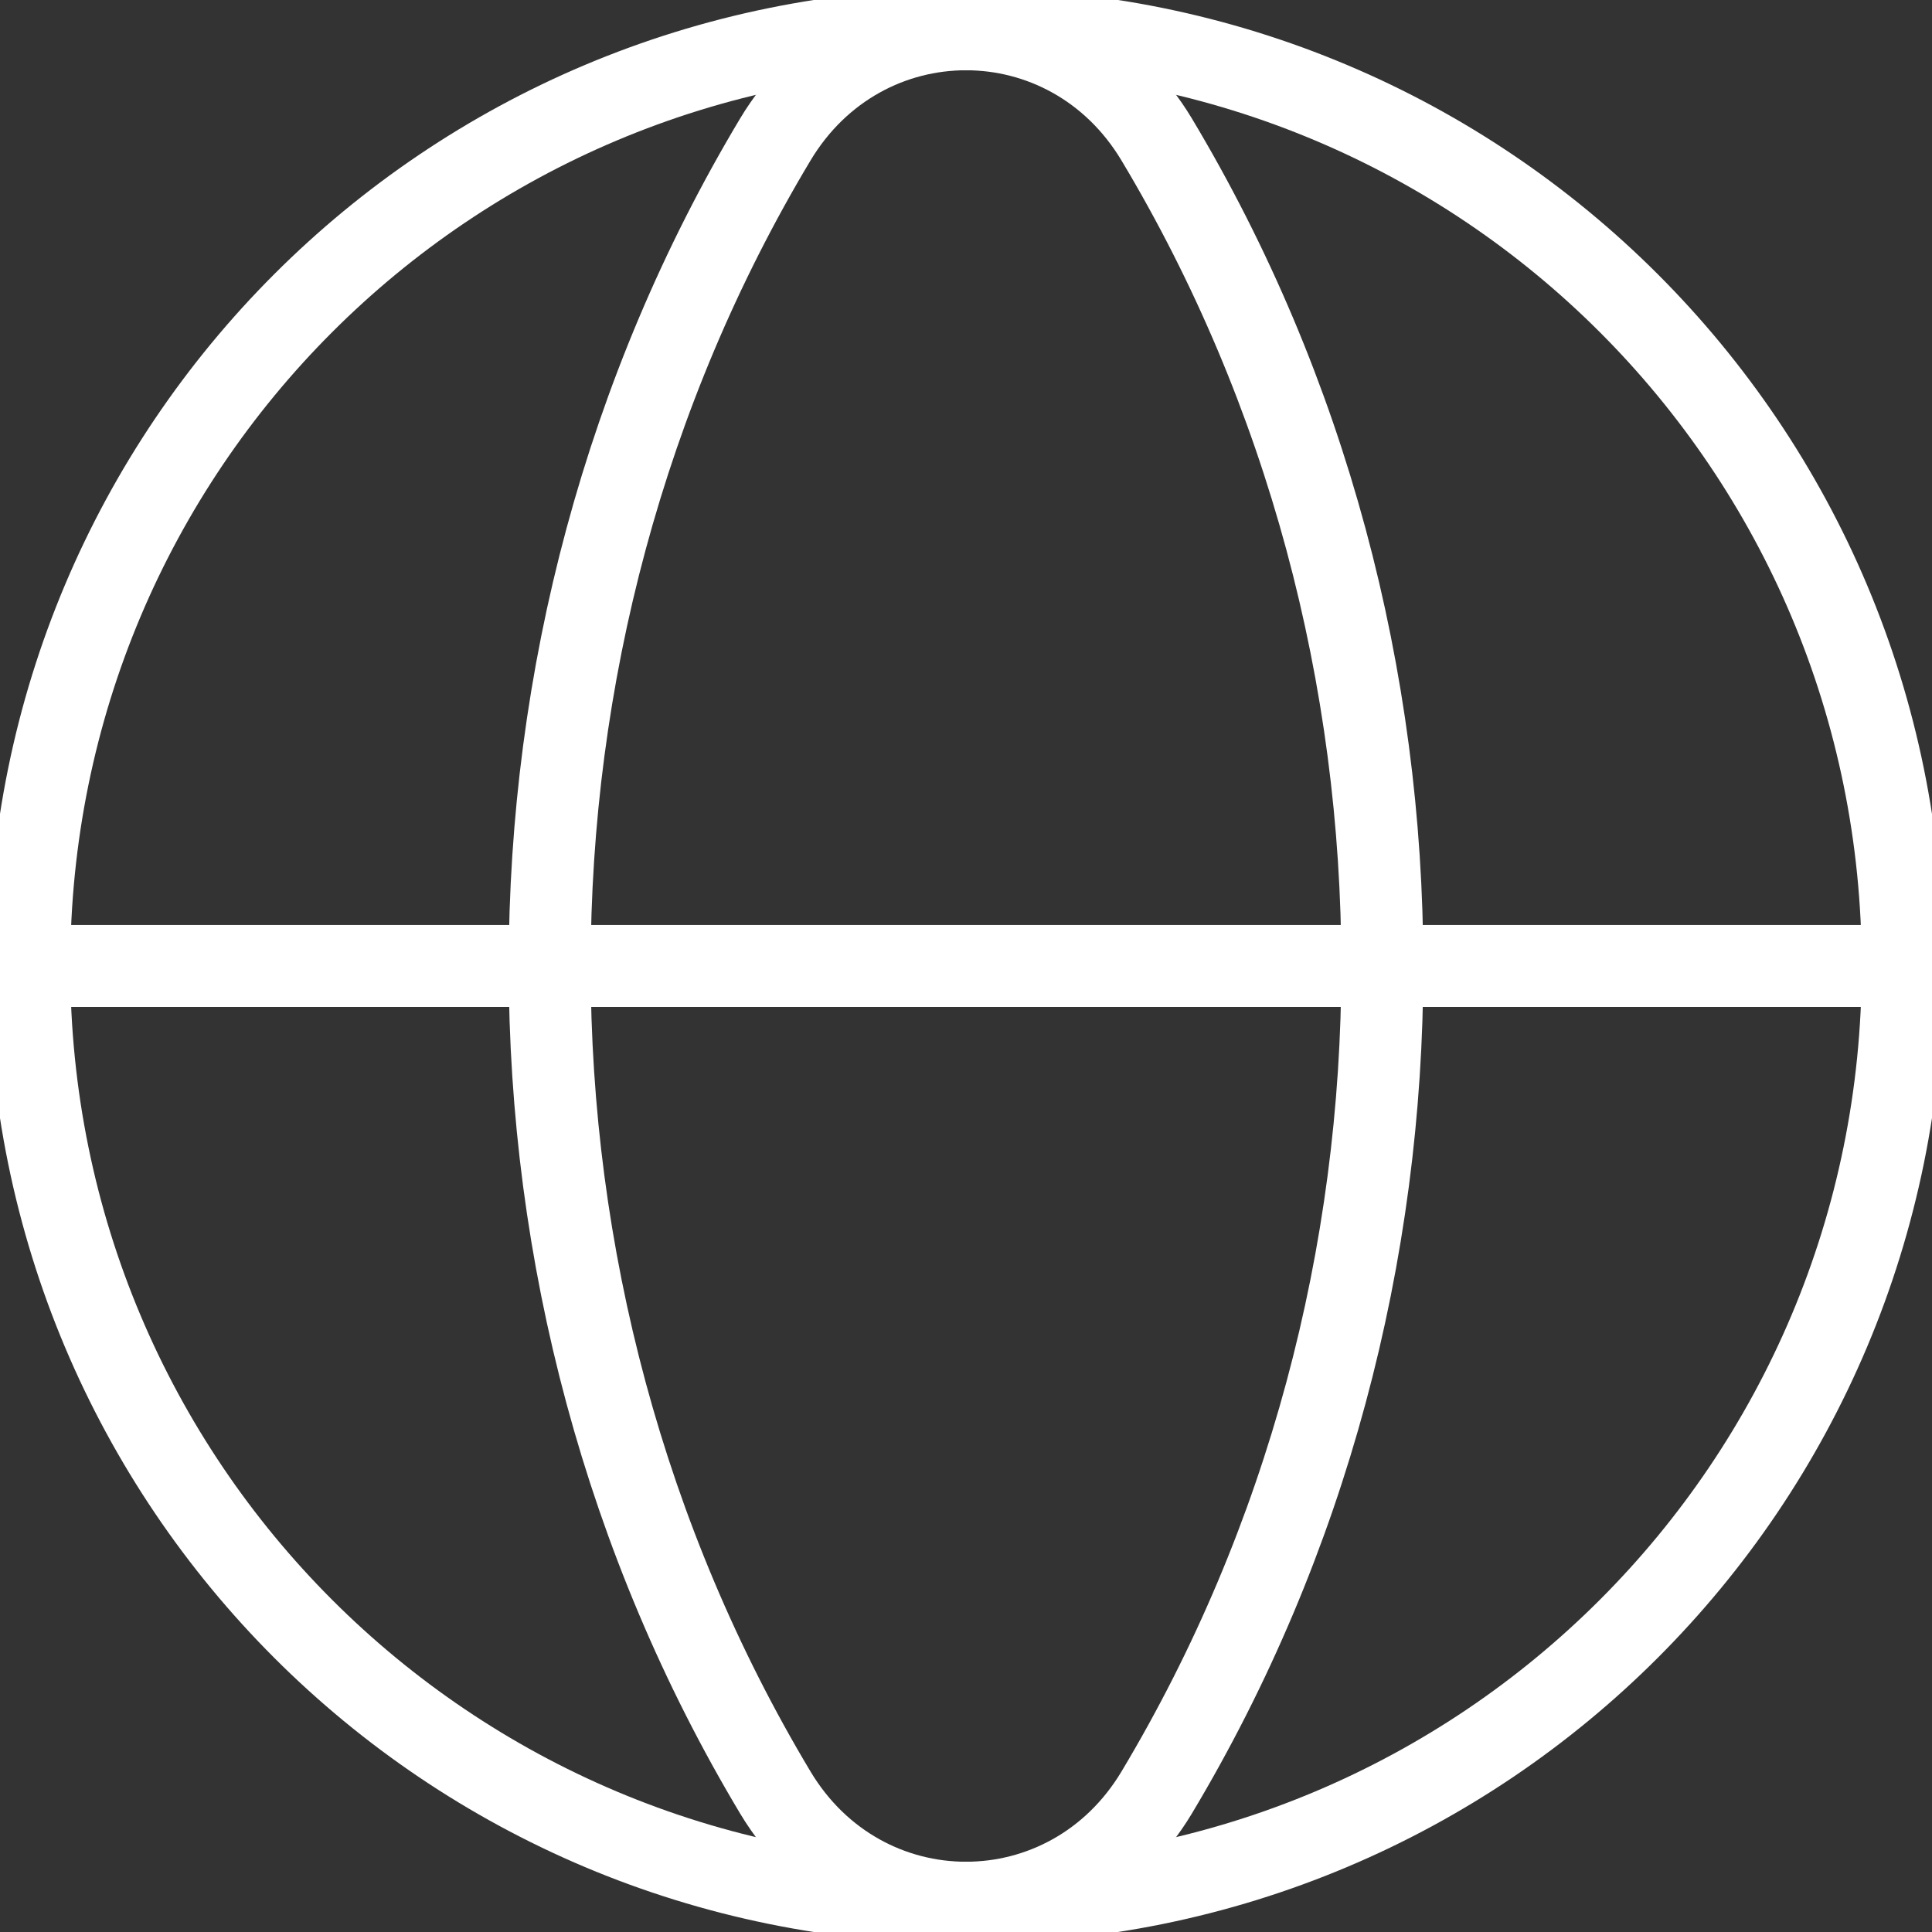
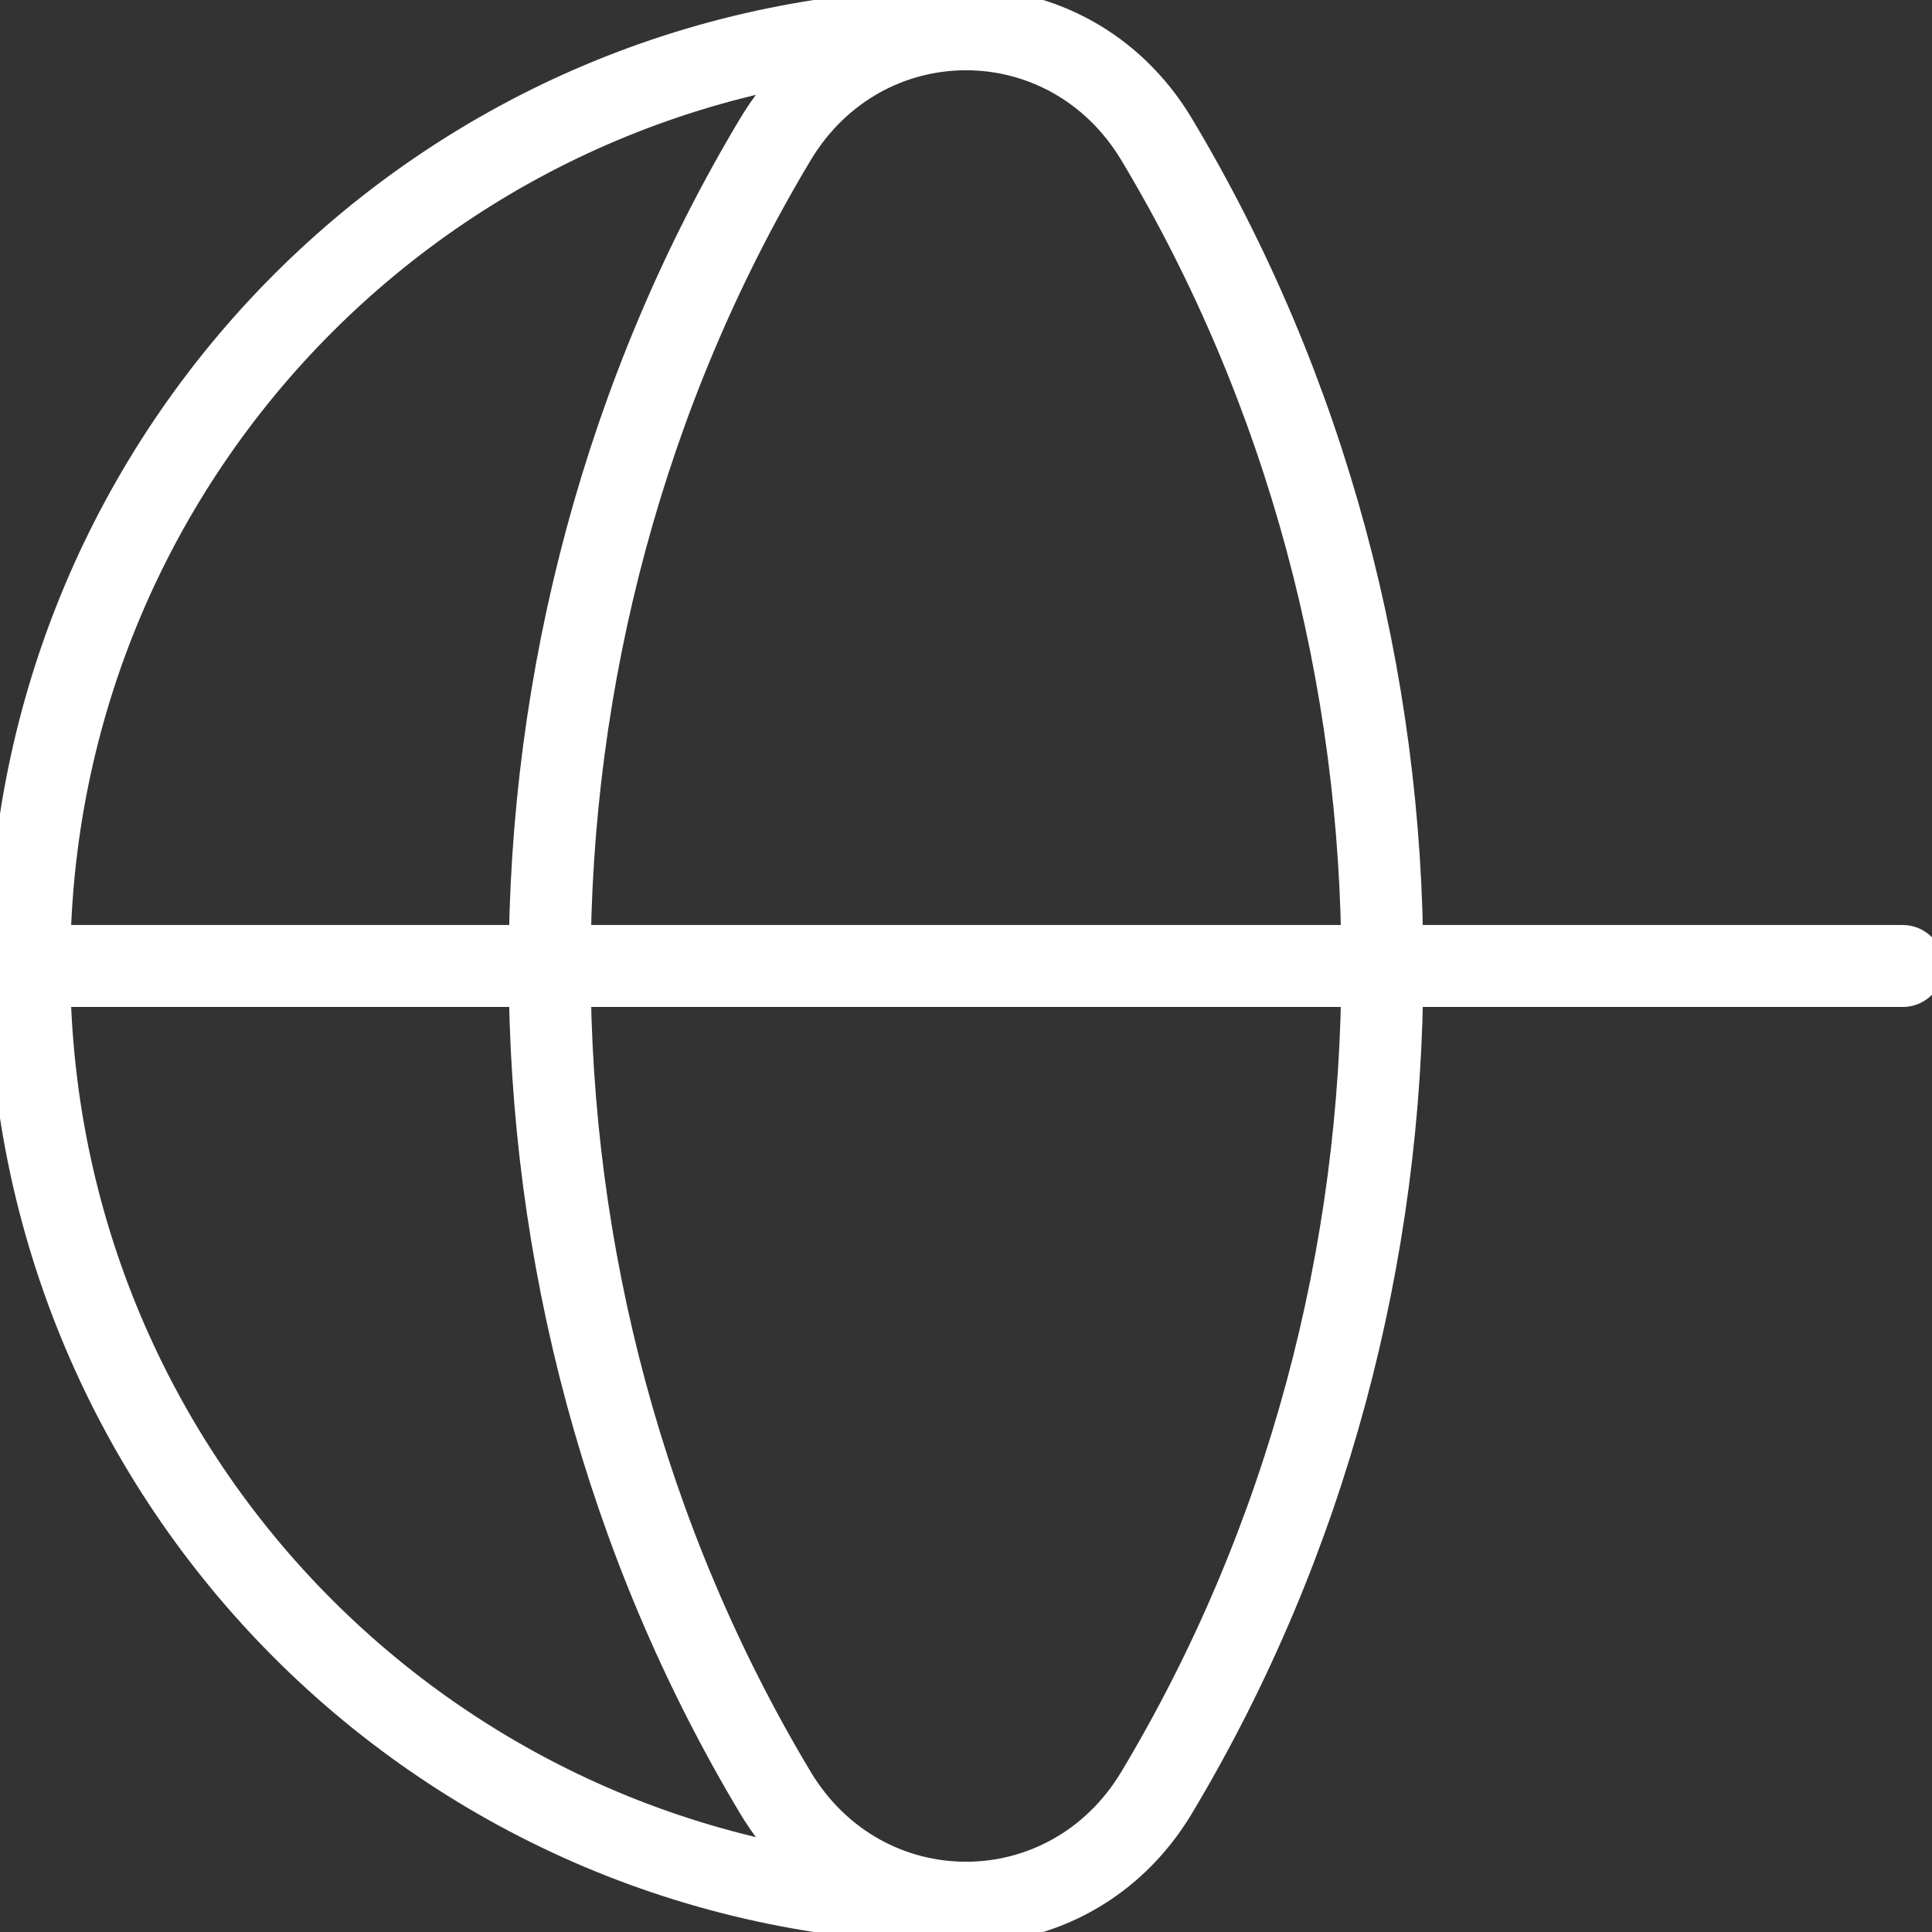
<svg xmlns="http://www.w3.org/2000/svg" id="a" viewBox="0 0 164.999 164.999">
  <rect x="0" y="0" width="164.999" height="164.999" fill="#333333" stroke="none" />
-   <path d="M82.499,2.5c44.285,0,79.999,35.714,79.999,79.999s-35.714,79.999-79.999,79.999" style="fill:none; stroke:#fff; stroke-linecap:round; stroke-linejoin:round; stroke-width:7px;" />
  <path d="M82.499,162.499C38.214,162.499,2.5,126.785,2.5,82.499S38.214,2.5,82.499,2.5" style="fill:none; stroke:#fff; stroke-linecap:round; stroke-linejoin:round; stroke-width:7px;" />
  <path d="M66.211,11.918c-25.689,42.891-25.689,98.272,0,141.163,7.521,12.557,25.056,12.557,32.577,0,25.689-42.891,25.689-98.272,0-141.163-7.521-12.557-25.056-12.557-32.577,0Z" style="fill:none; stroke:#fff; stroke-linecap:round; stroke-linejoin:round; stroke-width:7px;" />
  <line x1="2.5" y1="82.499" x2="162.499" y2="82.499" style="fill:none; stroke:#fff; stroke-linecap:round; stroke-linejoin:round; stroke-width:7px;" />
</svg>